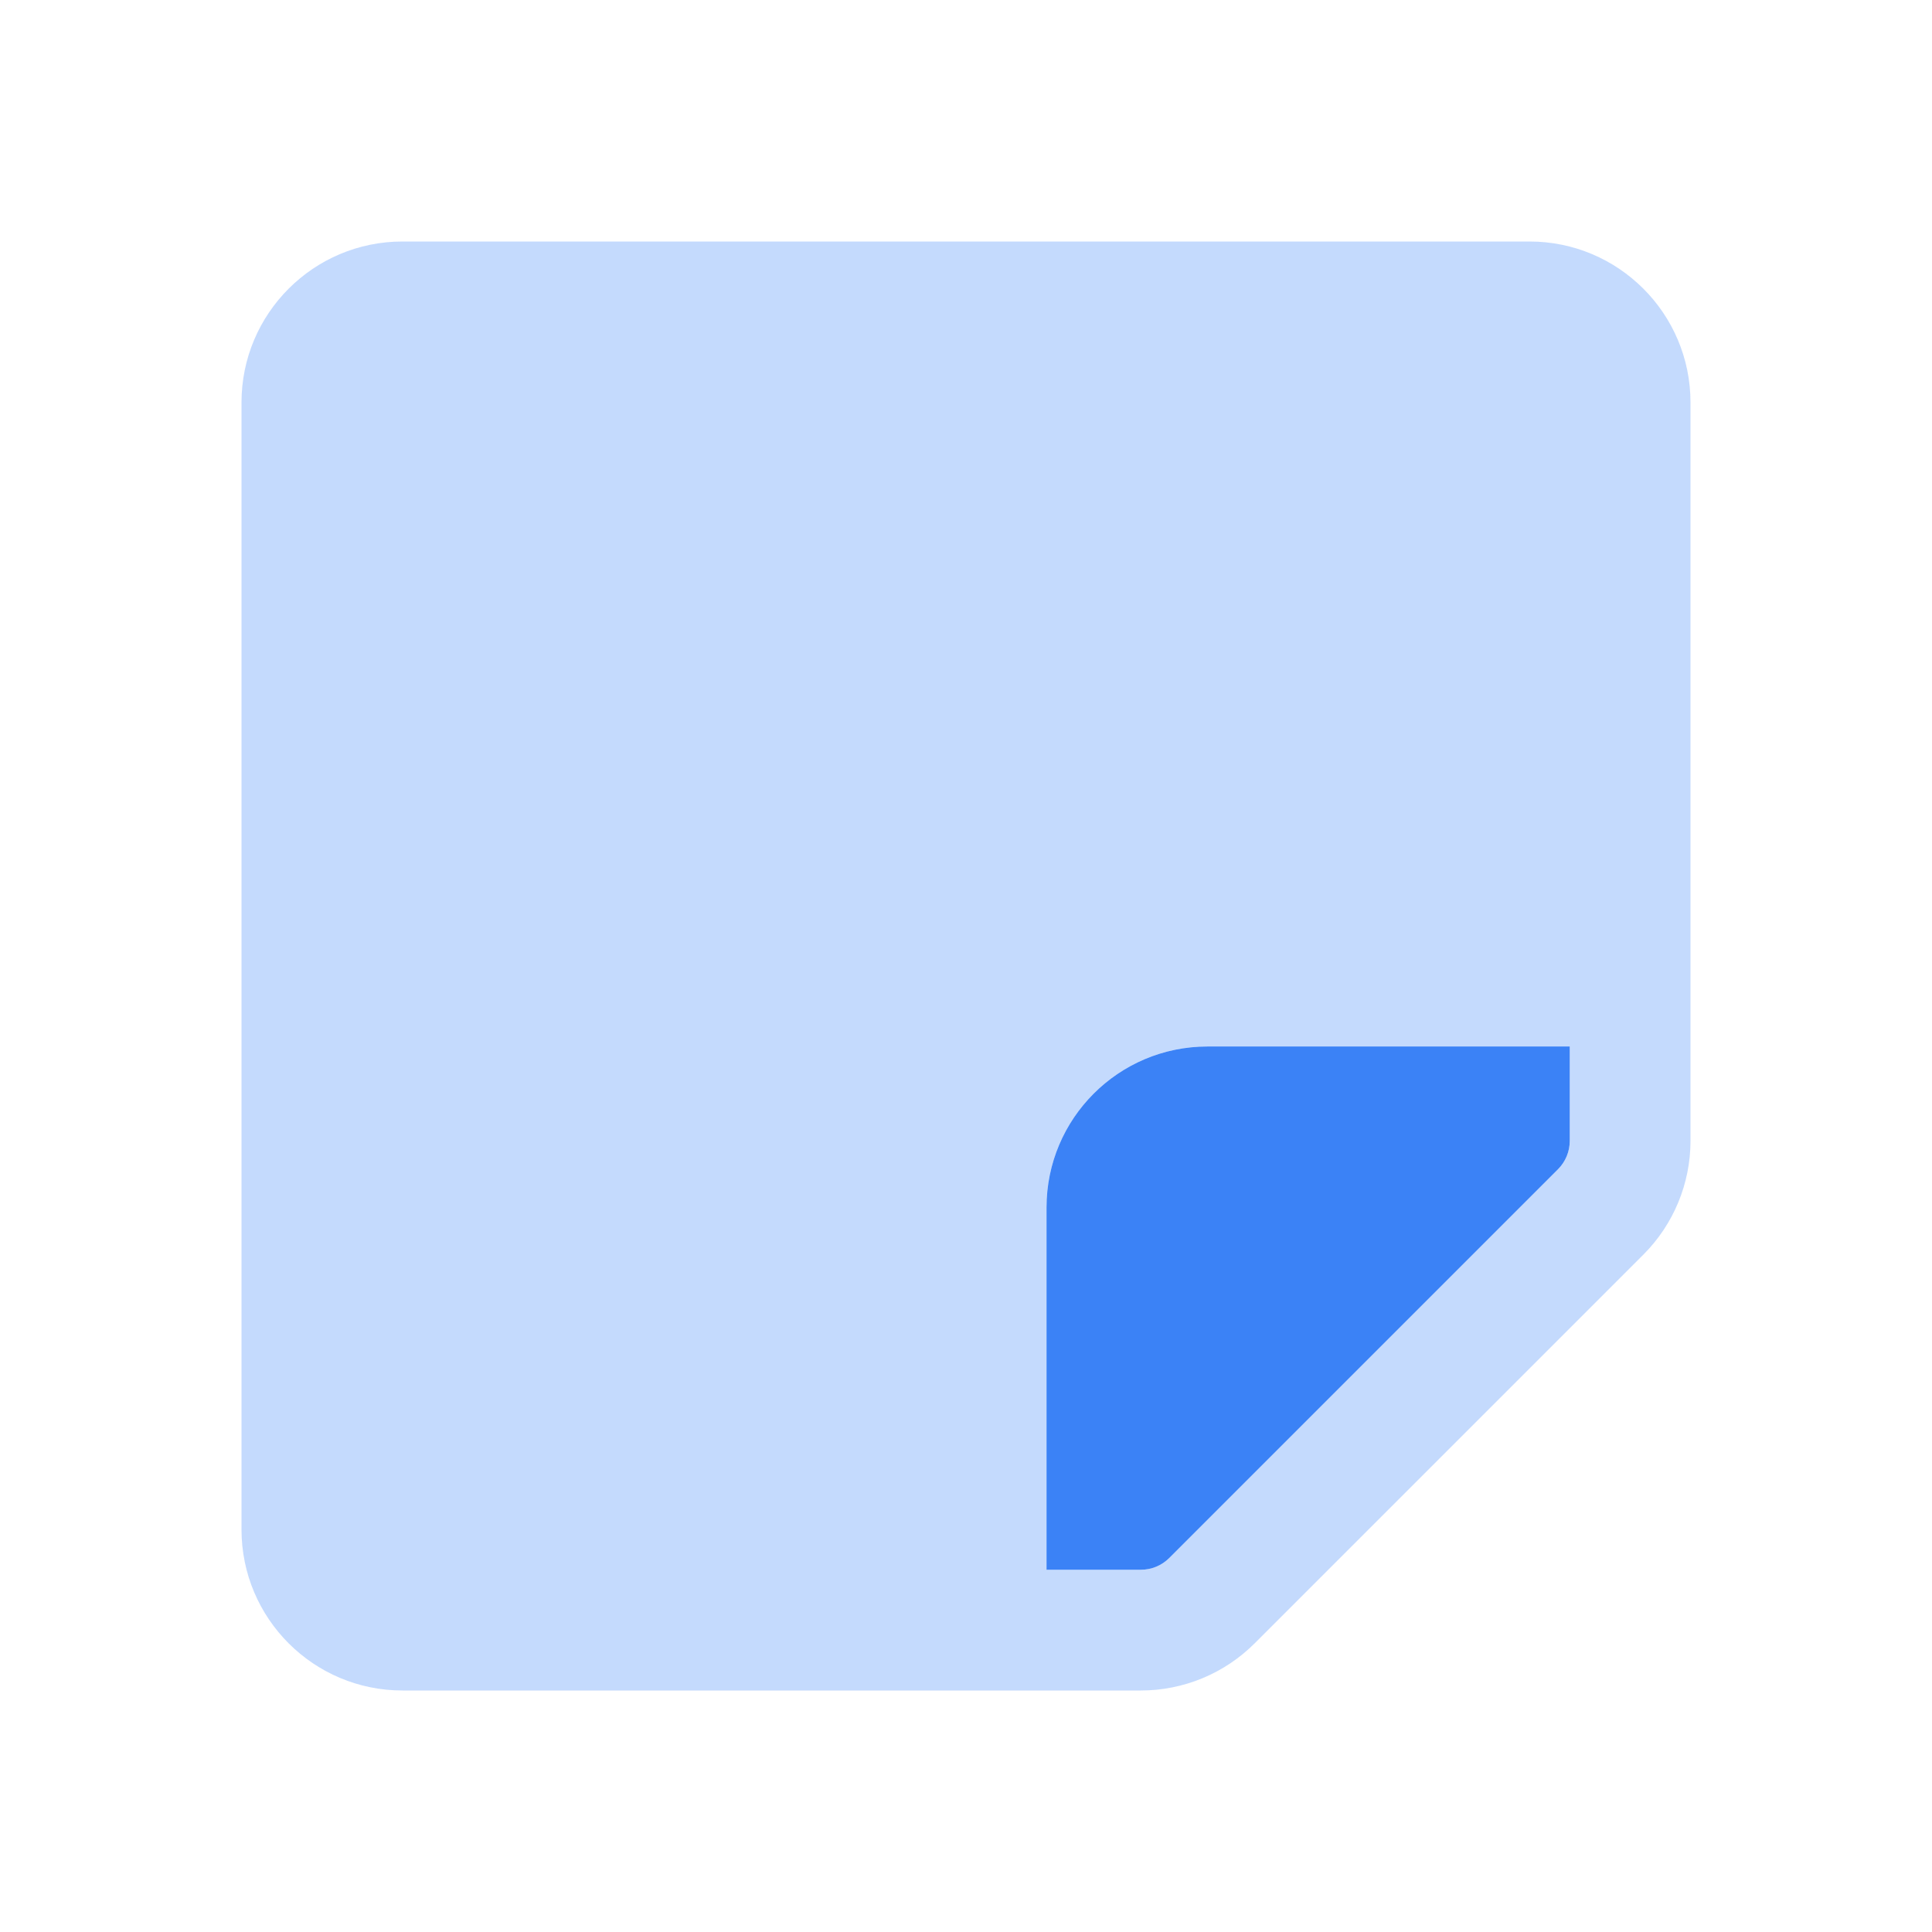
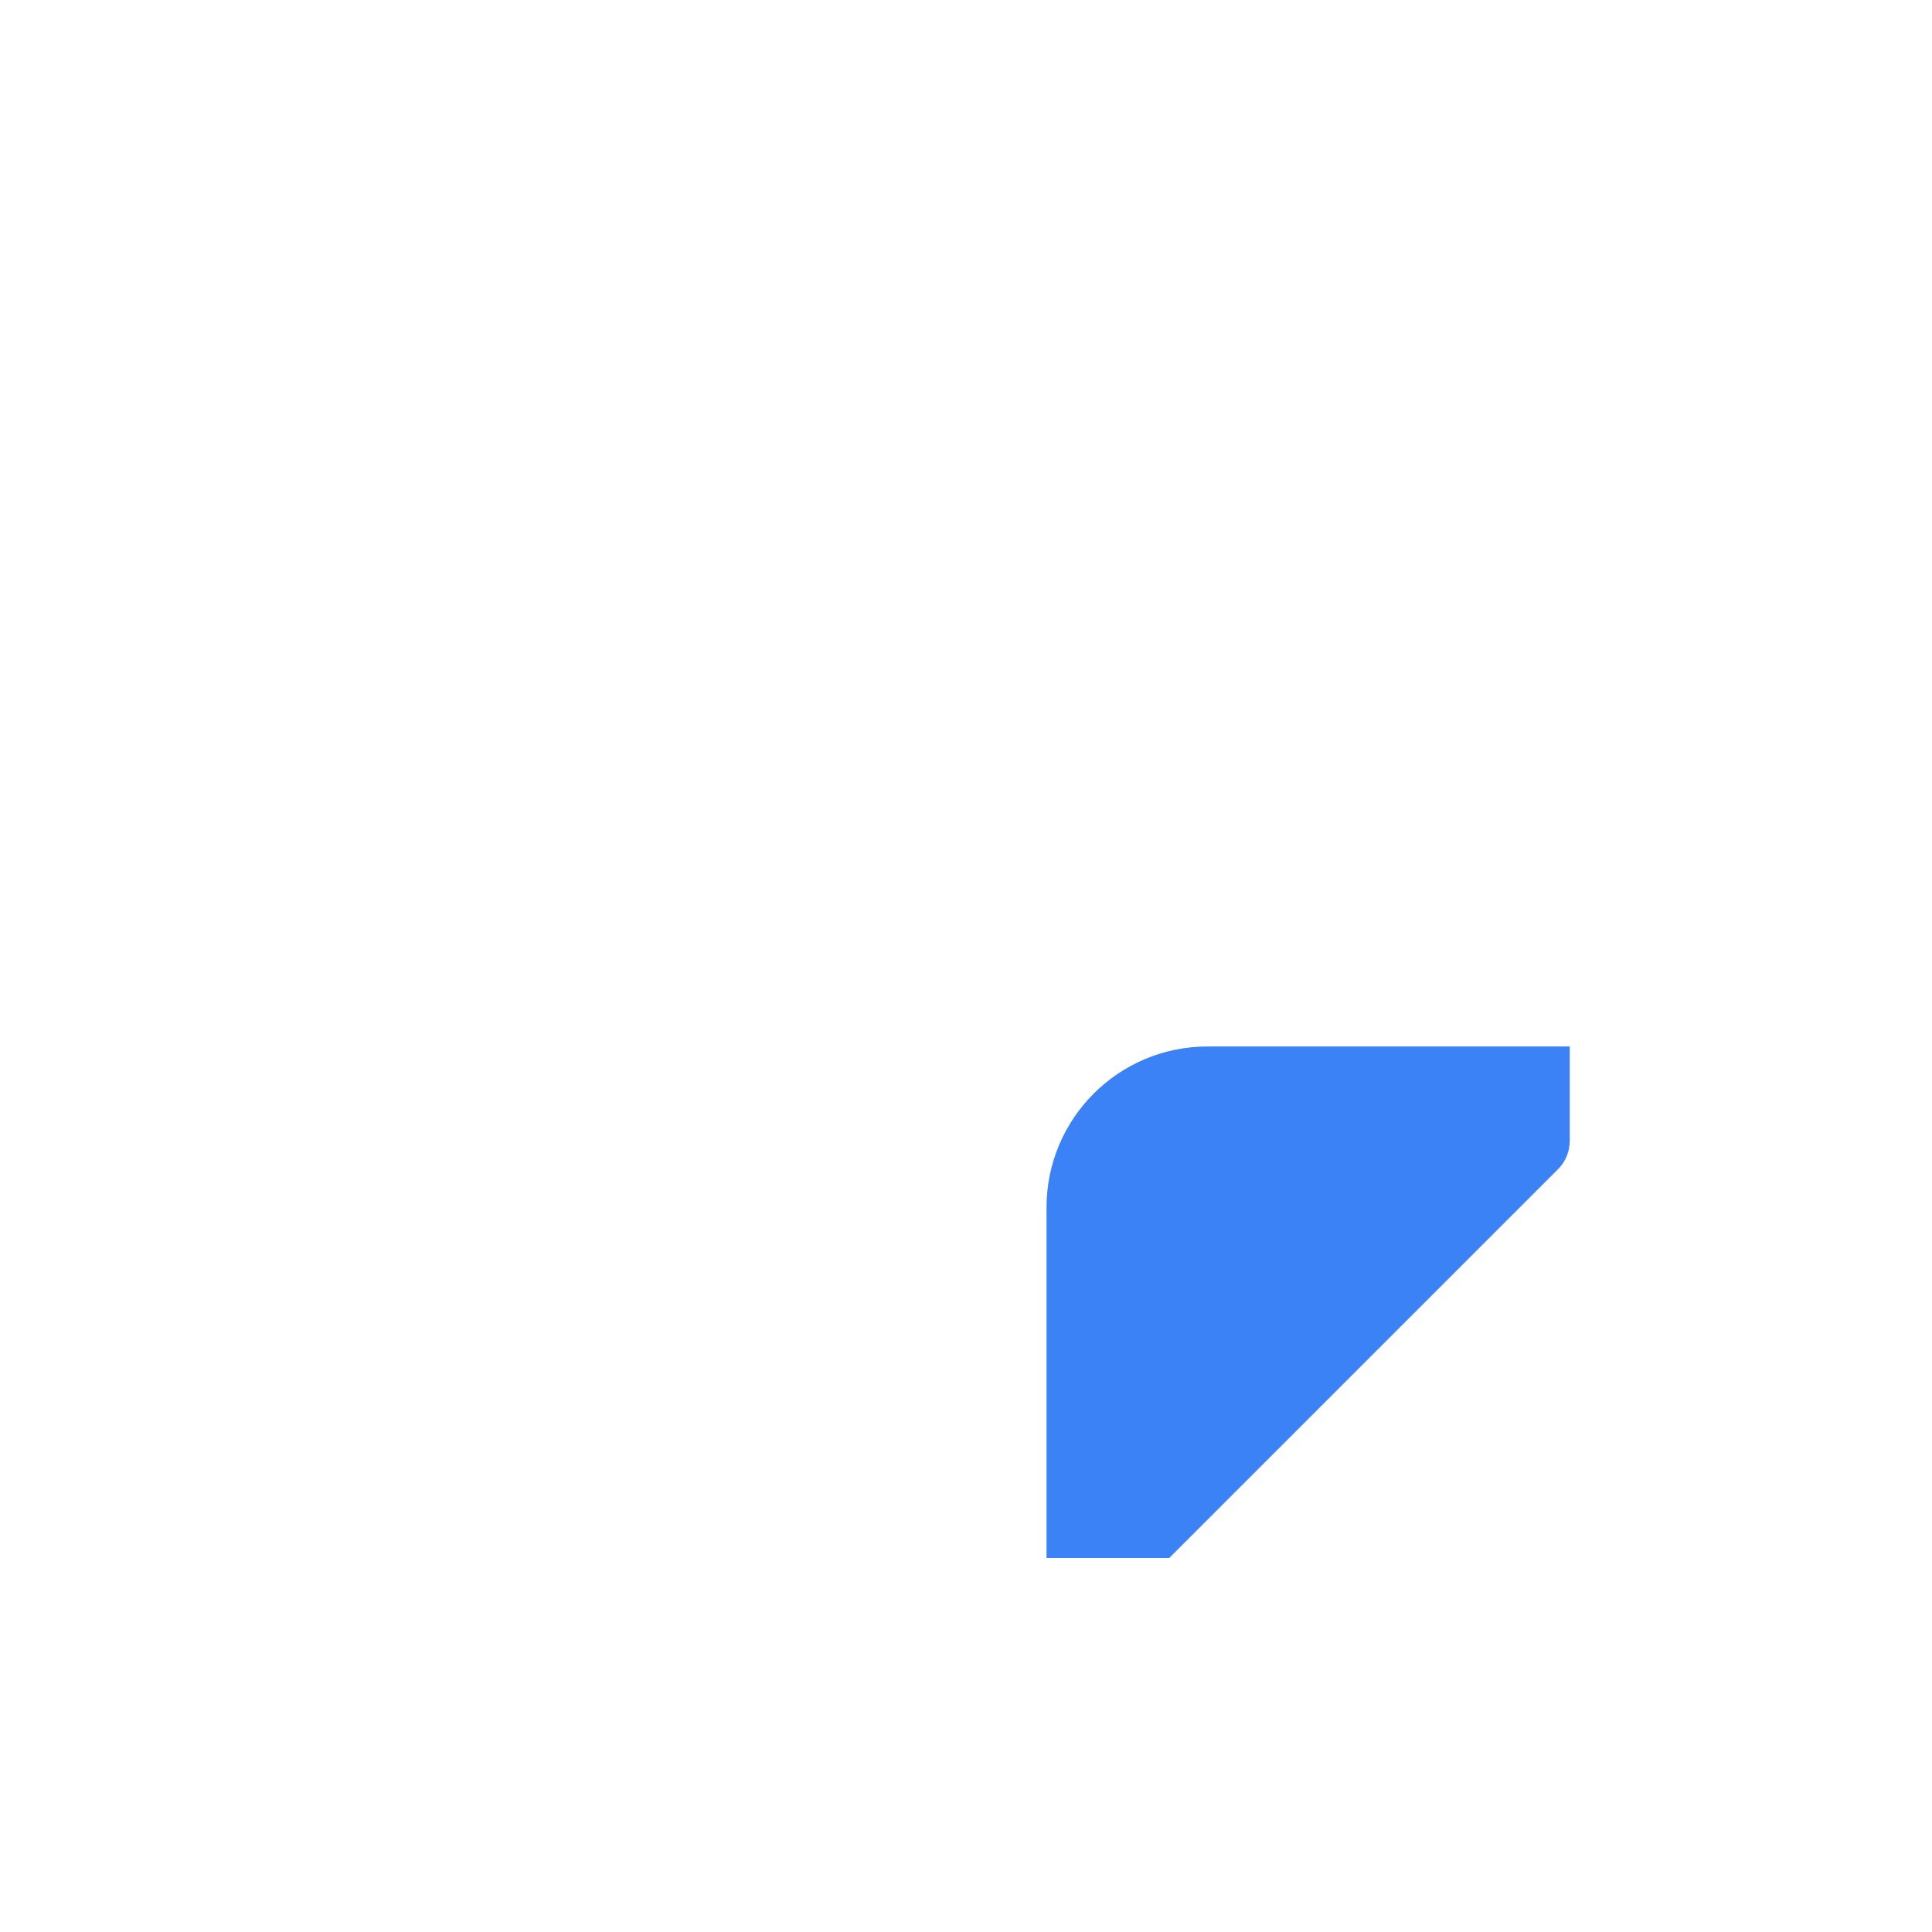
<svg xmlns="http://www.w3.org/2000/svg" width="80" height="80" viewBox="0 0 80 80" fill="none">
-   <path opacity="0.3" d="M47.239 70C49.007 70 50.702 69.297 51.953 68.047L68.047 51.953C69.298 50.702 70 49.007 70 47.239V16.667C70 12.985 67.015 10 63.333 10H16.667C12.985 10 10 12.985 10 16.667V63.333C10 67.015 12.985 70 16.667 70H47.239ZM43.333 50C43.333 46.318 46.318 43.333 50 43.333H65V47.238C65 47.684 64.826 48.102 64.512 48.418L48.418 64.512C48.102 64.826 47.684 65 47.238 65H43.333V50Z" fill="#3B82F6" />
-   <path d="M50 43.333H65V47.238C65 47.684 64.826 48.102 64.512 48.418L48.418 64.512C48.102 64.826 47.684 65 47.238 65H43.334V50C43.334 46.318 46.318 43.333 50 43.333Z" fill="#3B82F6" />
+   <path d="M50 43.333H65V47.238C65 47.684 64.826 48.102 64.512 48.418L48.418 64.512H43.334V50C43.334 46.318 46.318 43.333 50 43.333Z" fill="#3B82F6" />
</svg>